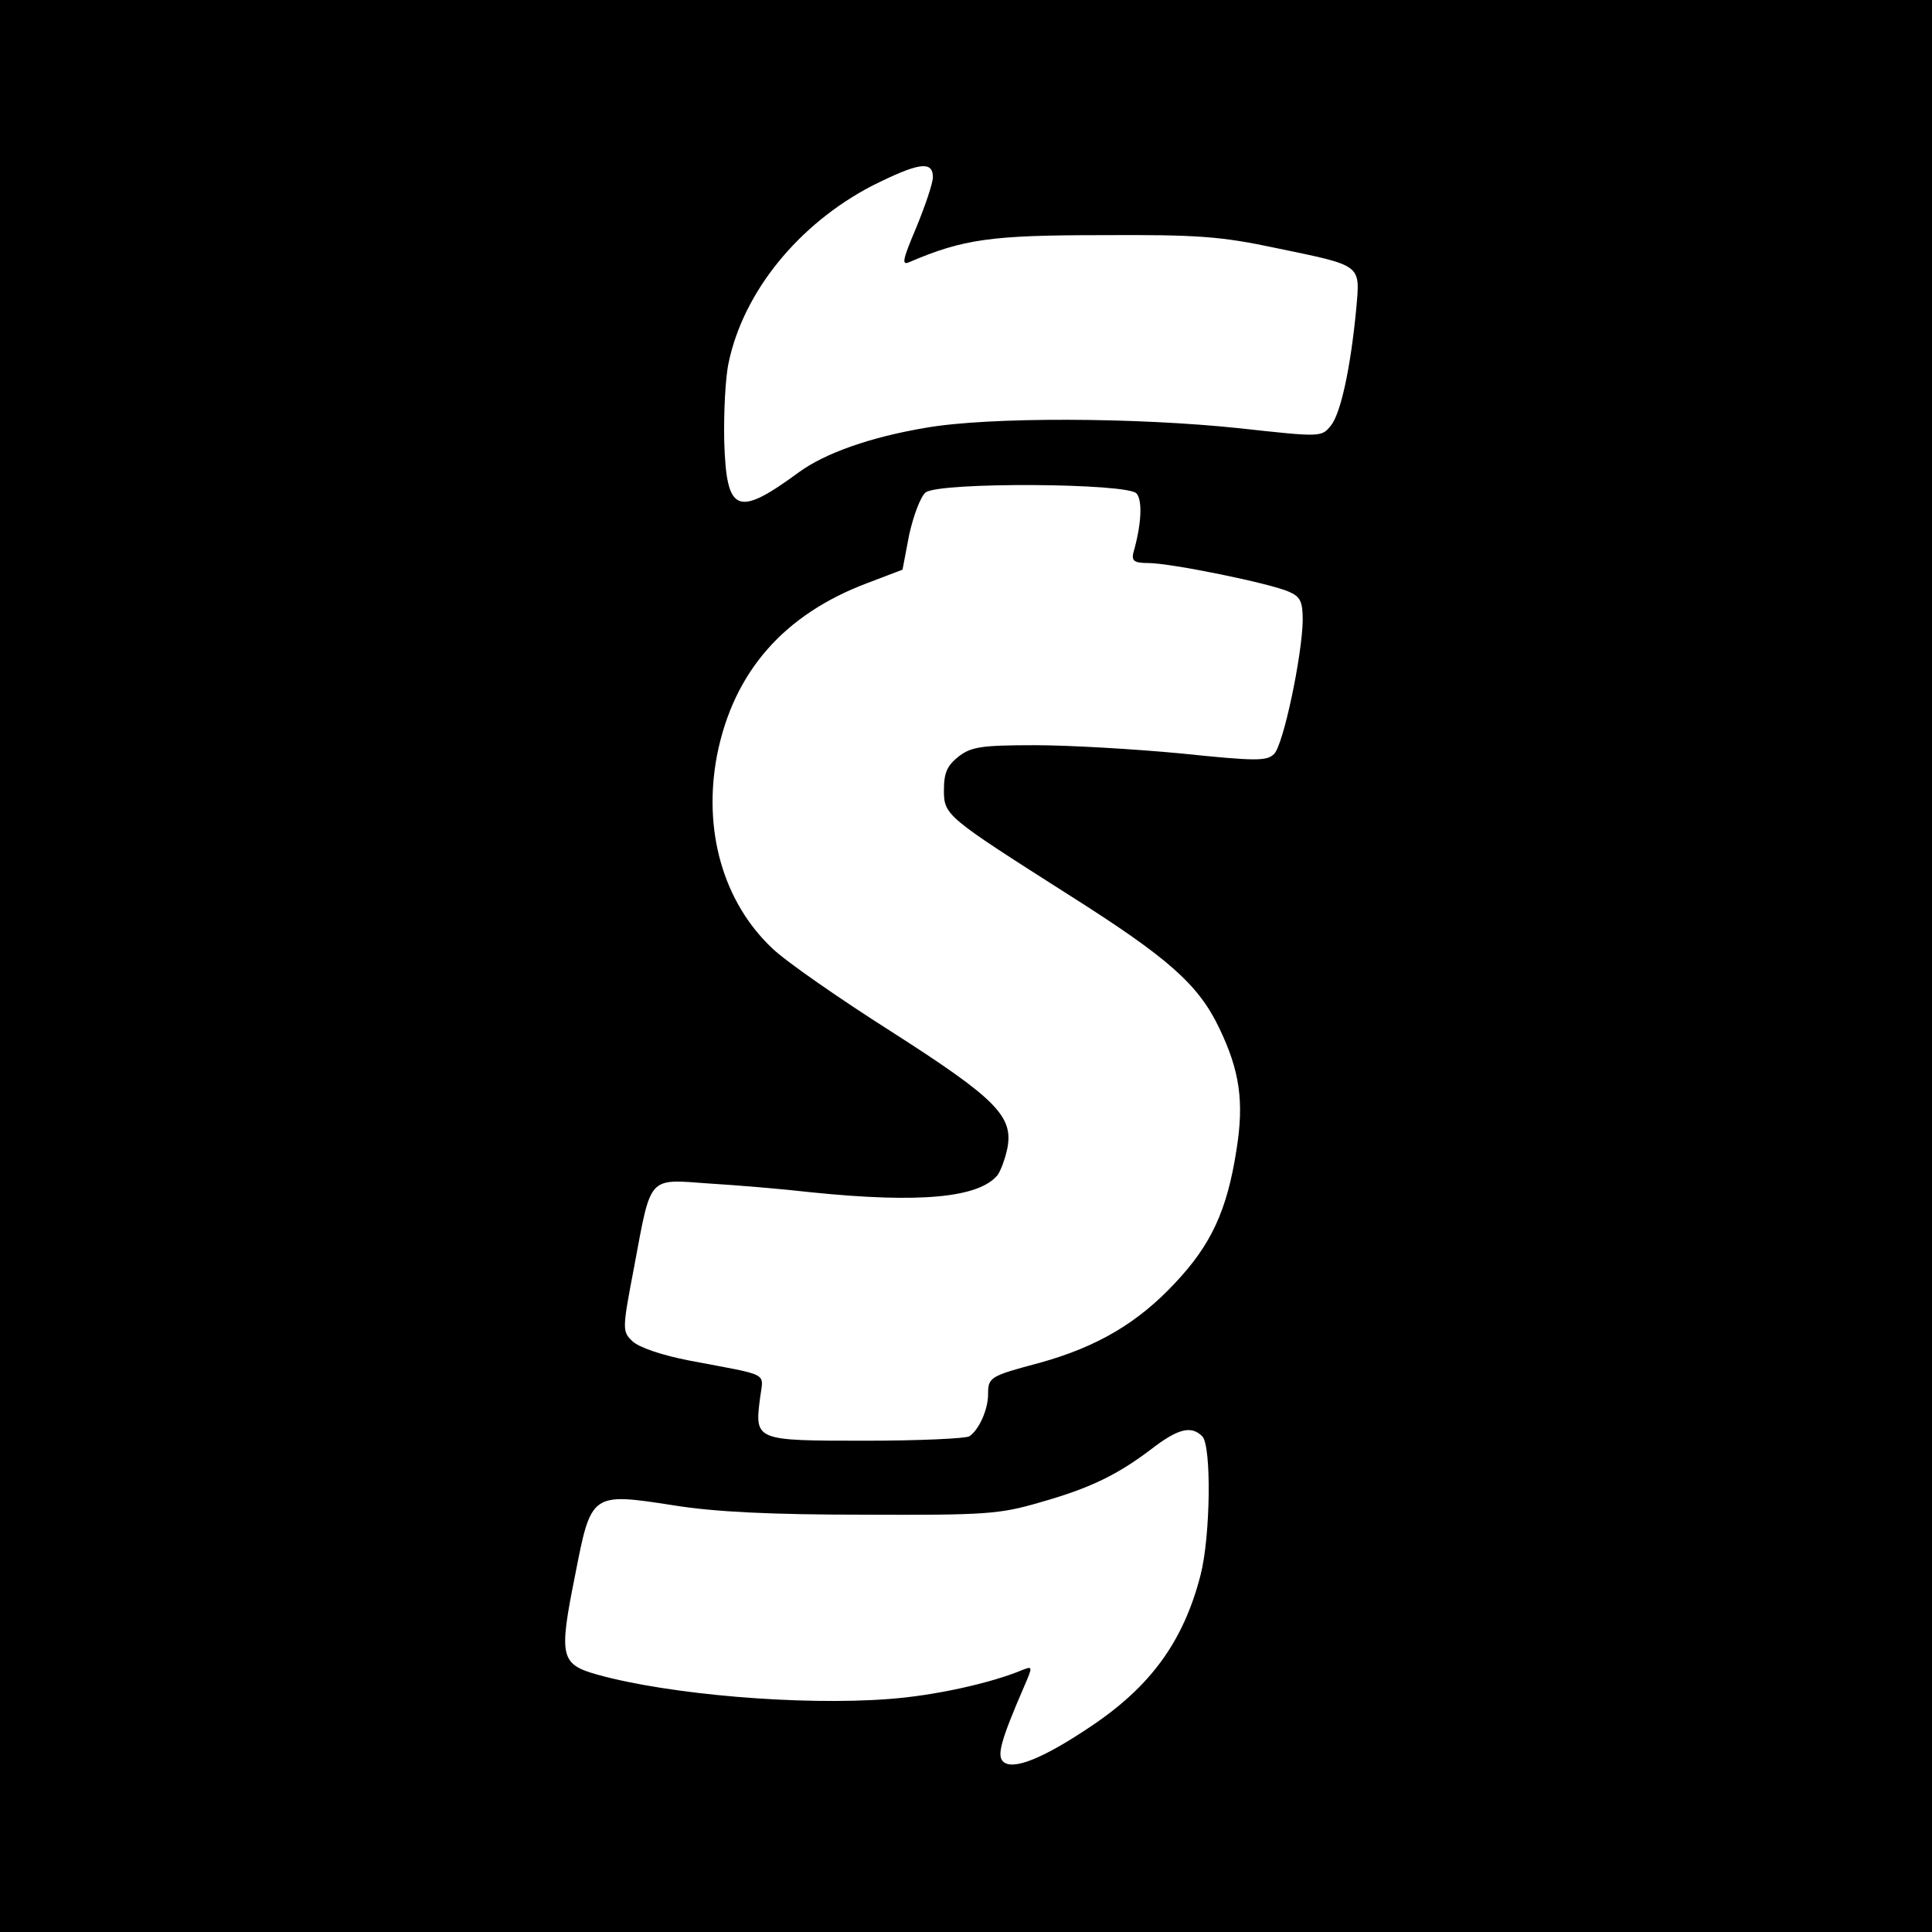
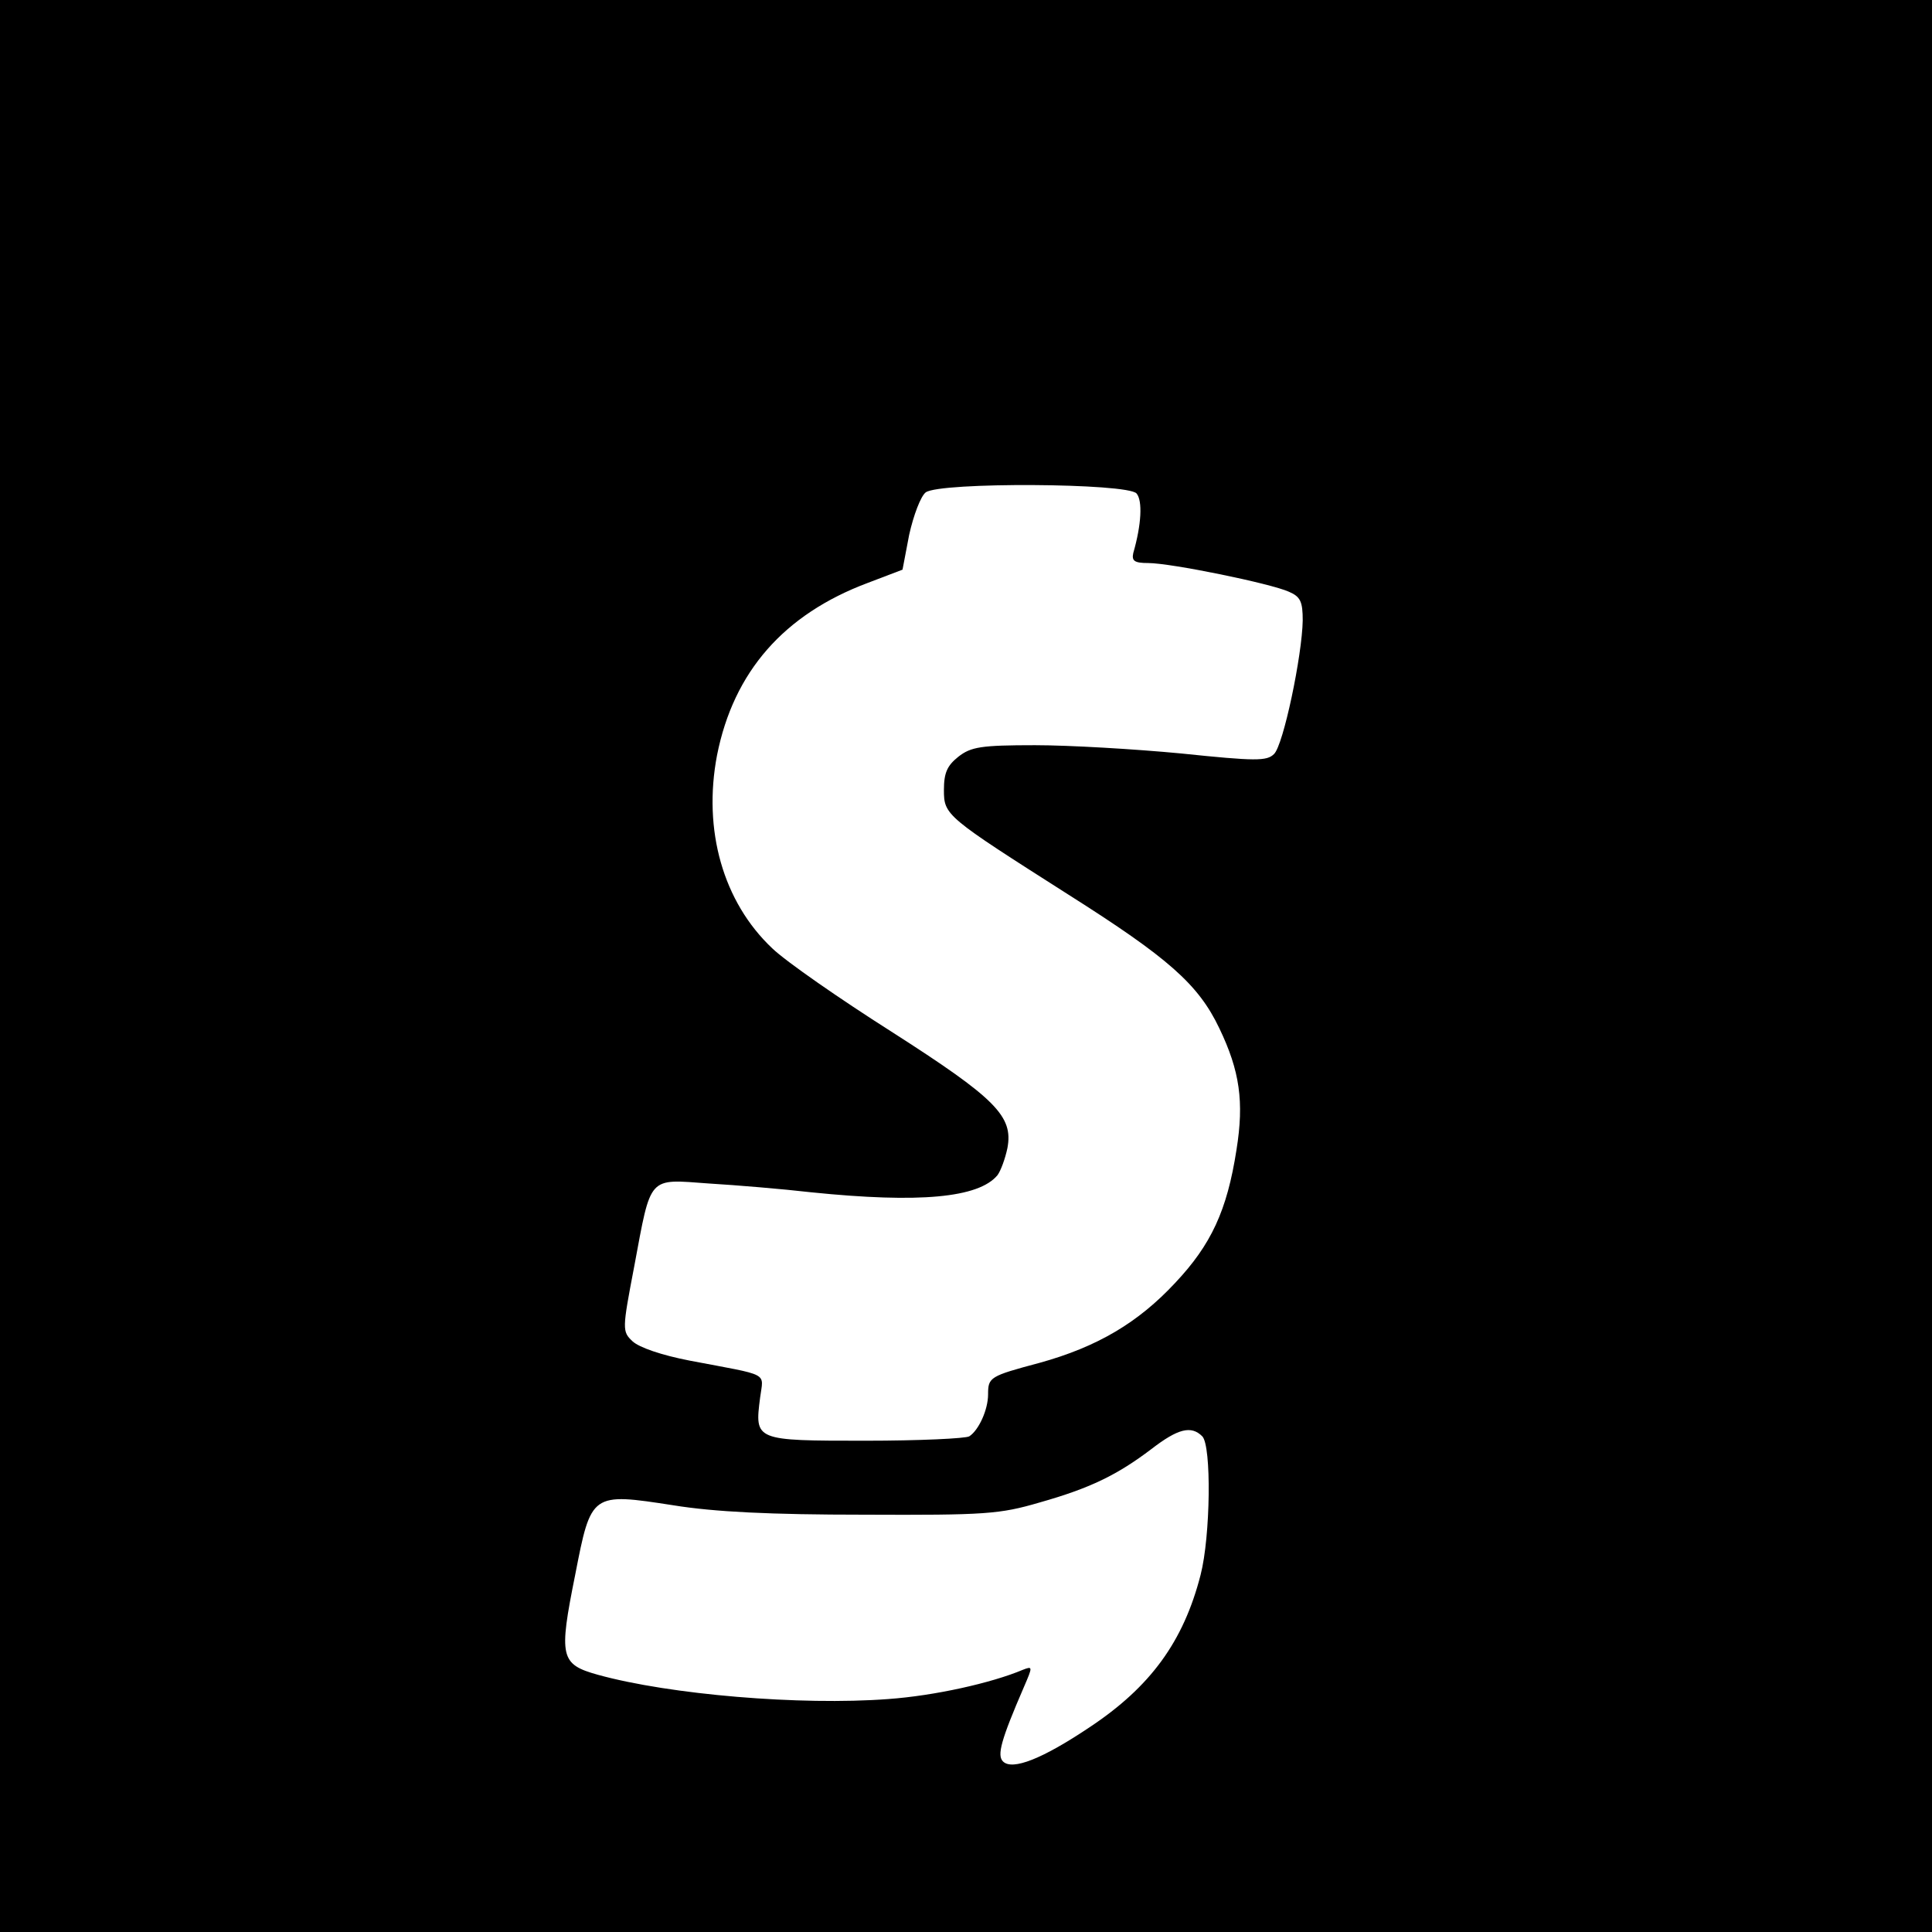
<svg xmlns="http://www.w3.org/2000/svg" version="1.0" width="350pt" height="350pt" viewBox="0 0 350 350" preserveAspectRatio="xMidYMid meet">
  <g transform="translate(0,350) scale(0.1,-0.1)" fill="#000000" stroke="none">
-     <path d="M0 1750 l0 -1750 1750 0 1750 0 0 1750 0 1750 -1750 0 -1750 0 0 -1750z m1690 1429 c0 -11 -14 -52 -30 -91 -25 -59 -27 -69 -13 -63 98 42 149 49 348 49 173 1 216 -2 315 -23 159 -33 154 -29 147 -110 -10 -106 -28 -190 -46 -212 -17 -21 -18 -21 -164 -5 -188 20 -456 21 -570 1 -101 -17 -182 -46 -229 -80 -113 -83 -132 -75 -136 56 -1 51 2 115 8 142 27 129 127 251 259 320 84 42 111 47 111 16z m369 -573 c11 -13 9 -56 -6 -108 -3 -14 2 -18 27 -18 41 0 222 -37 255 -52 21 -9 25 -18 25 -52 -1 -63 -35 -226 -52 -242 -13 -13 -33 -13 -168 1 -84 8 -203 15 -265 15 -98 0 -116 -3 -139 -21 -20 -16 -26 -29 -26 -60 0 -46 3 -48 226 -190 180 -114 235 -162 273 -242 37 -77 45 -133 31 -220 -17 -110 -46 -172 -111 -241 -67 -72 -141 -116 -246 -145 -90 -24 -93 -26 -93 -57 0 -28 -17 -65 -34 -76 -6 -4 -91 -8 -188 -8 -201 0 -201 0 -191 78 6 47 20 39 -127 67 -52 10 -92 24 -104 35 -19 18 -19 21 3 136 31 166 24 158 135 150 50 -3 134 -10 186 -16 196 -20 303 -10 337 31 6 8 14 30 18 49 11 58 -21 90 -210 211 -93 59 -191 127 -216 151 -89 84 -126 214 -100 350 30 151 121 255 273 312 l63 24 12 63 c8 36 21 70 30 77 26 19 366 17 382 -2z m119 -1708 c17 -17 15 -181 -3 -251 -31 -121 -91 -203 -201 -276 -85 -57 -140 -79 -157 -62 -11 11 -4 38 38 135 16 37 16 38 -2 31 -57 -24 -160 -47 -244 -53 -159 -12 -396 8 -526 44 -68 19 -71 32 -41 181 29 149 29 149 178 126 74 -12 176 -17 345 -17 221 -1 246 1 318 22 92 26 141 50 203 97 48 37 72 43 92 23z" />
+     <path d="M0 1750 l0 -1750 1750 0 1750 0 0 1750 0 1750 -1750 0 -1750 0 0 -1750z m1690 1429 z m369 -573 c11 -13 9 -56 -6 -108 -3 -14 2 -18 27 -18 41 0 222 -37 255 -52 21 -9 25 -18 25 -52 -1 -63 -35 -226 -52 -242 -13 -13 -33 -13 -168 1 -84 8 -203 15 -265 15 -98 0 -116 -3 -139 -21 -20 -16 -26 -29 -26 -60 0 -46 3 -48 226 -190 180 -114 235 -162 273 -242 37 -77 45 -133 31 -220 -17 -110 -46 -172 -111 -241 -67 -72 -141 -116 -246 -145 -90 -24 -93 -26 -93 -57 0 -28 -17 -65 -34 -76 -6 -4 -91 -8 -188 -8 -201 0 -201 0 -191 78 6 47 20 39 -127 67 -52 10 -92 24 -104 35 -19 18 -19 21 3 136 31 166 24 158 135 150 50 -3 134 -10 186 -16 196 -20 303 -10 337 31 6 8 14 30 18 49 11 58 -21 90 -210 211 -93 59 -191 127 -216 151 -89 84 -126 214 -100 350 30 151 121 255 273 312 l63 24 12 63 c8 36 21 70 30 77 26 19 366 17 382 -2z m119 -1708 c17 -17 15 -181 -3 -251 -31 -121 -91 -203 -201 -276 -85 -57 -140 -79 -157 -62 -11 11 -4 38 38 135 16 37 16 38 -2 31 -57 -24 -160 -47 -244 -53 -159 -12 -396 8 -526 44 -68 19 -71 32 -41 181 29 149 29 149 178 126 74 -12 176 -17 345 -17 221 -1 246 1 318 22 92 26 141 50 203 97 48 37 72 43 92 23z" />
  </g>
</svg>